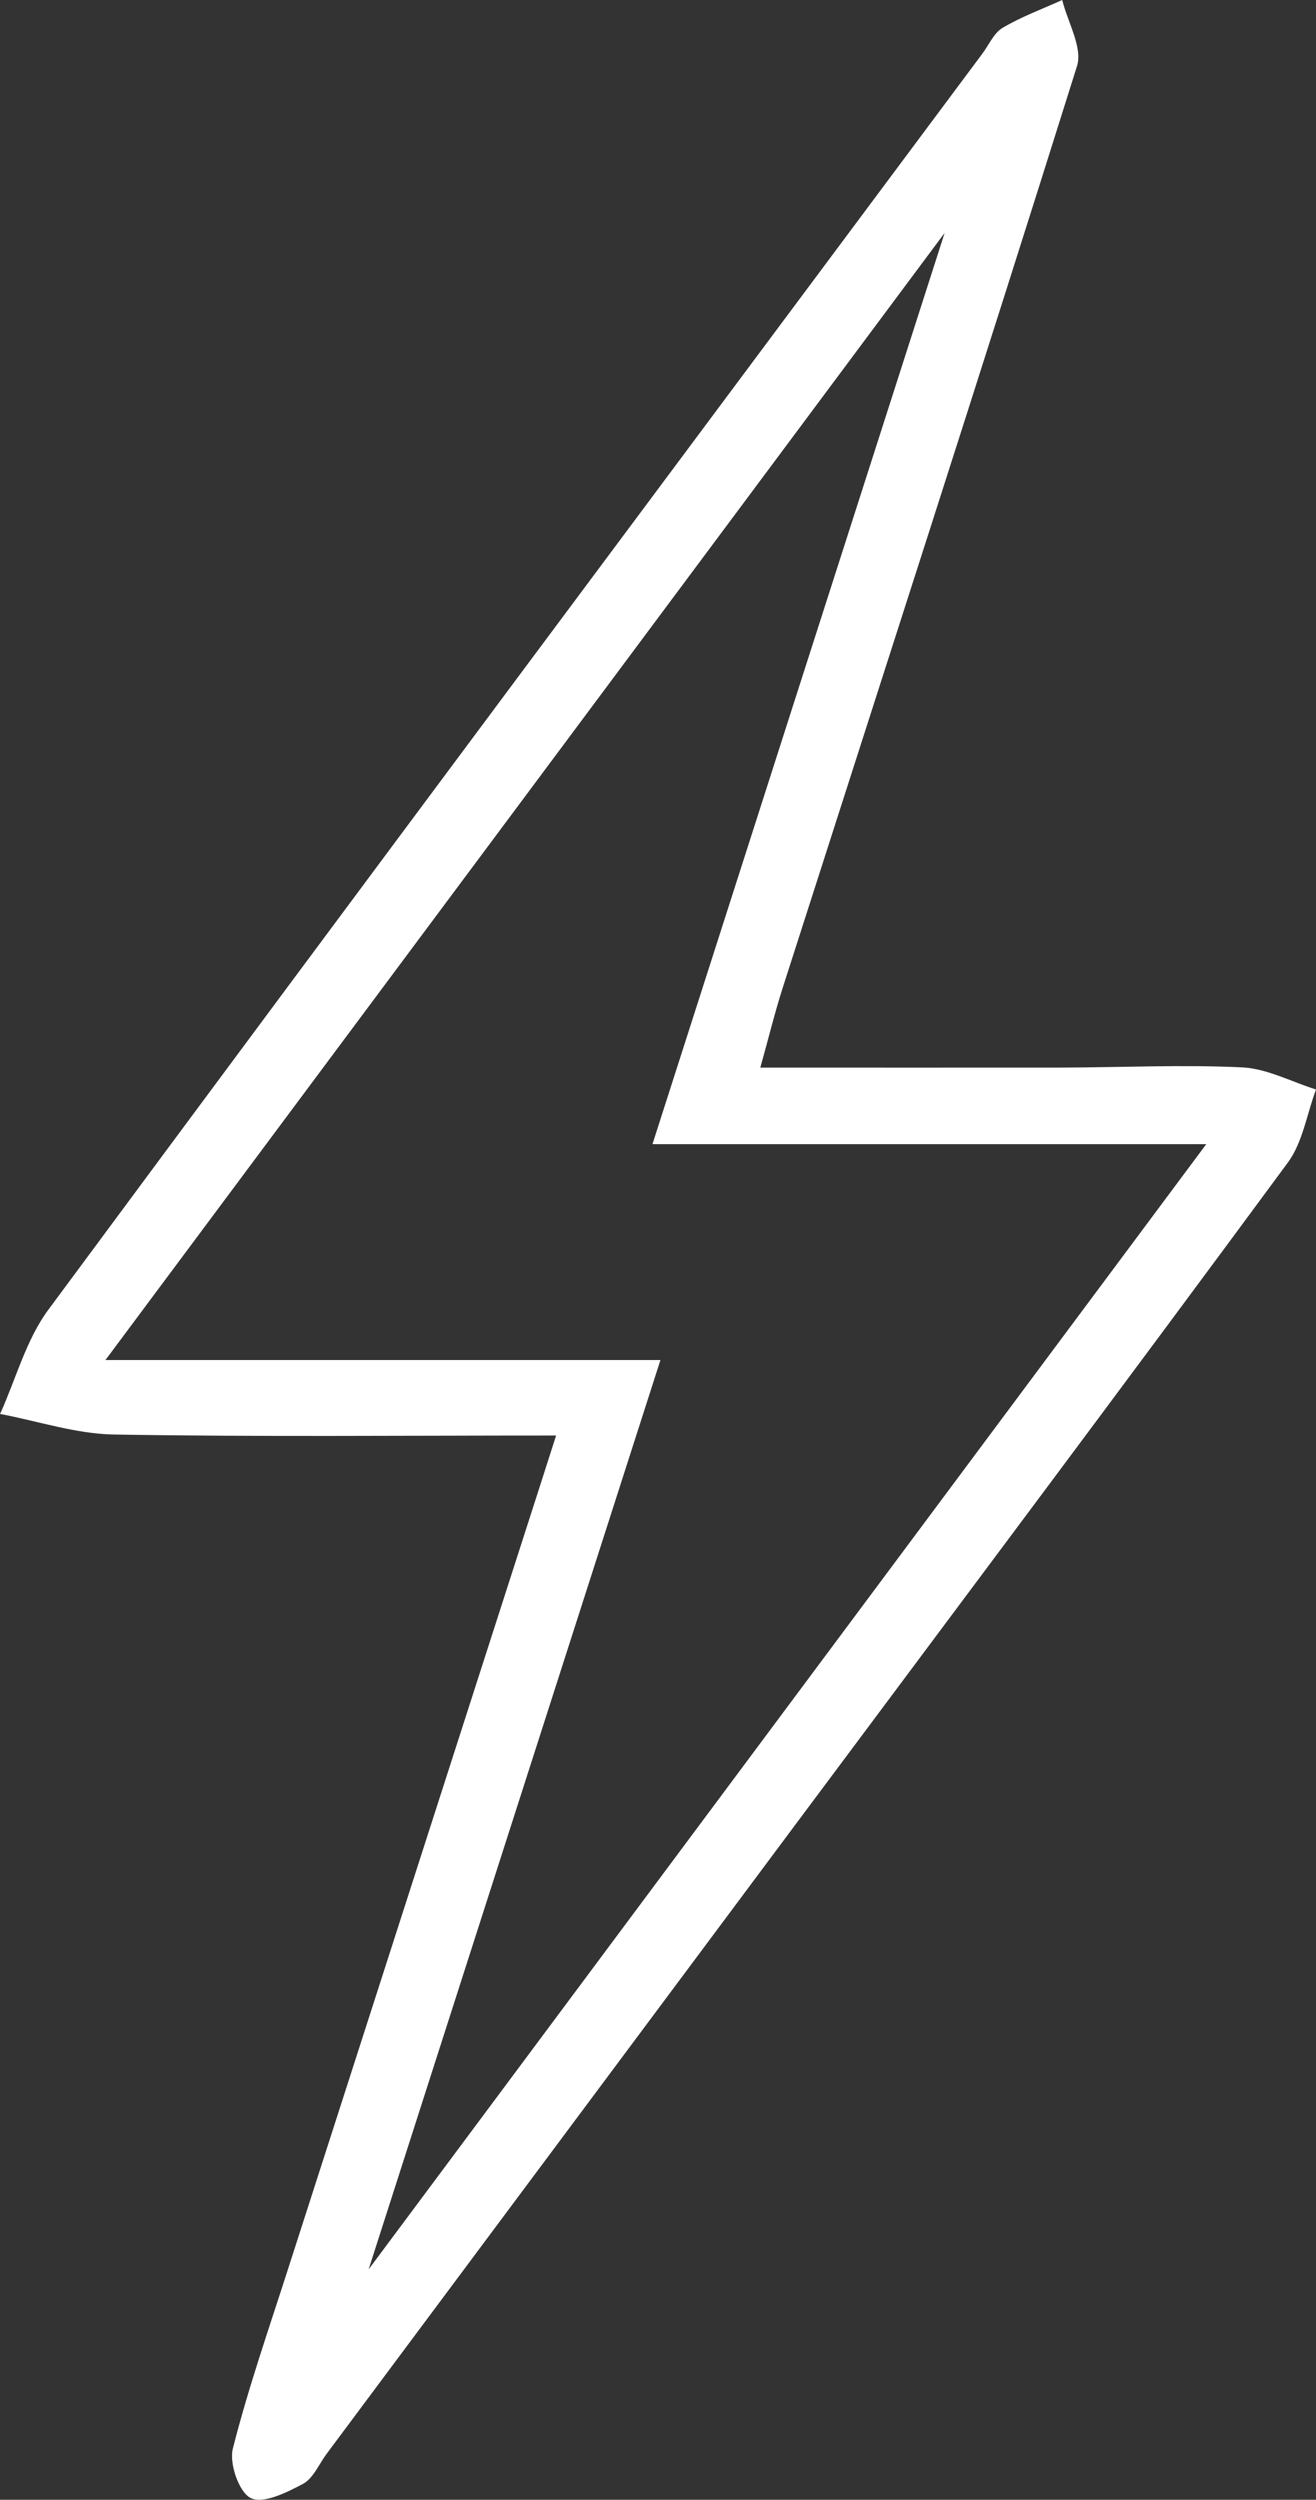
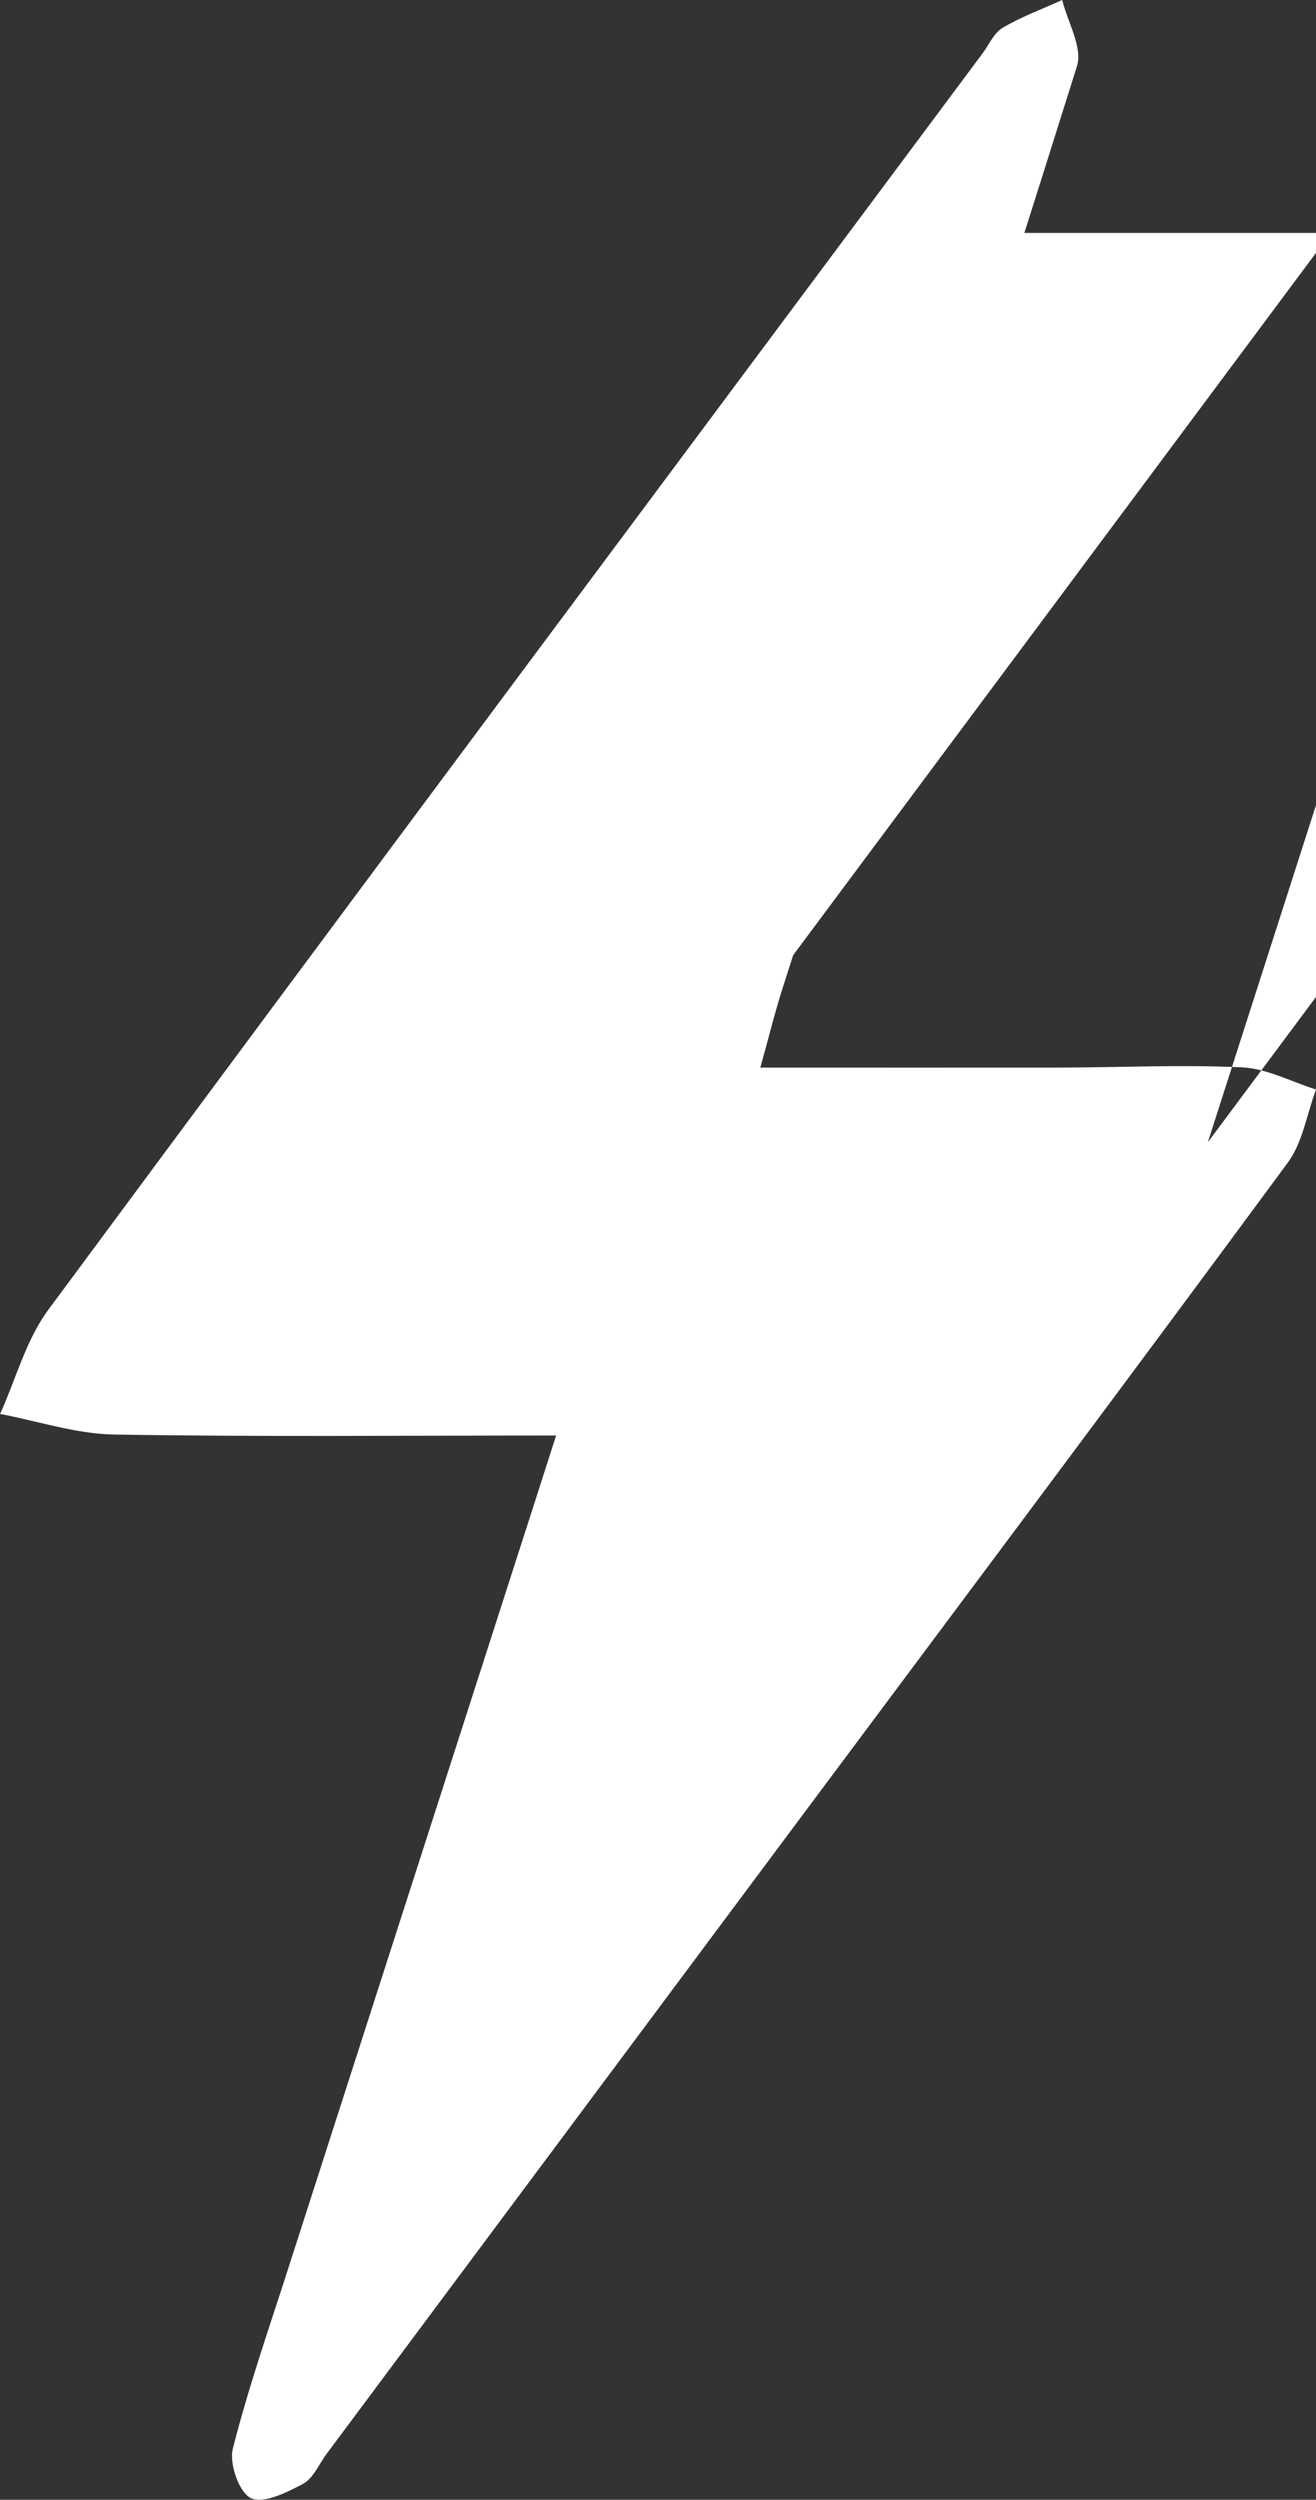
<svg xmlns="http://www.w3.org/2000/svg" id="Ebene_2" data-name="Ebene 2" viewBox="0 0 118.96 225.91">
  <rect x="0" y="0" width="118.96" height="225.91" fill="#333333" stroke="none" />
  <defs>
    <style>
      .cls-1 {
        fill: #fff;
      }
    </style>
  </defs>
  <g id="Ebene_1-2" data-name="Ebene 1">
-     <path class="cls-1" d="m50.27,129.73c-13.86,0-26.92.13-39.97-.09-3.44-.06-6.86-1.21-10.29-1.86,1.43-3.16,2.35-6.71,4.37-9.43C32.42,80.45,60.63,42.66,88.8,4.85c.6-.8,1.04-1.87,1.84-2.34,1.69-1,3.57-1.69,5.38-2.51.49,2.01,1.87,4.3,1.33,5.99-8.73,27.82-17.71,55.56-26.61,83.32-.69,2.16-1.23,4.37-2.01,7.17,9.49,0,18.27.01,27.06,0,5.5-.01,11.01-.28,16.49-.02,2.25.11,4.45,1.3,6.68,2-.83,2.22-1.2,4.78-2.55,6.61-14.83,20.12-29.82,40.12-44.76,60.16-14.04,18.84-28.08,37.68-42.12,56.52-.7.94-1.21,2.22-2.14,2.72-1.46.78-3.58,1.83-4.71,1.29-1.07-.51-1.98-3.13-1.63-4.48,1.39-5.48,3.26-10.84,4.99-16.23,7.55-23.47,15.11-46.94,22.66-70.42l1.57-4.9Zm8.71-26.33c8.99-28.05,17.69-55.18,26.41-82.35C60.1,55,34.82,88.96,9.53,122.91h50.17c-8.95,27.88-17.66,55.01-26.38,82.18l75.72-101.69h-50.07Z" />
+     <path class="cls-1" d="m50.27,129.73c-13.86,0-26.92.13-39.97-.09-3.44-.06-6.86-1.21-10.29-1.86,1.43-3.16,2.35-6.71,4.37-9.43C32.42,80.45,60.63,42.66,88.8,4.85c.6-.8,1.04-1.87,1.84-2.34,1.69-1,3.57-1.69,5.38-2.51.49,2.01,1.87,4.3,1.33,5.99-8.73,27.82-17.71,55.56-26.61,83.32-.69,2.16-1.23,4.37-2.01,7.17,9.49,0,18.27.01,27.06,0,5.5-.01,11.01-.28,16.49-.02,2.25.11,4.45,1.3,6.68,2-.83,2.22-1.2,4.78-2.55,6.61-14.83,20.12-29.82,40.12-44.76,60.16-14.04,18.84-28.08,37.68-42.12,56.52-.7.94-1.21,2.22-2.14,2.72-1.46.78-3.58,1.83-4.71,1.29-1.07-.51-1.98-3.13-1.63-4.48,1.39-5.48,3.26-10.84,4.99-16.23,7.55-23.47,15.11-46.94,22.66-70.42l1.57-4.9Zm8.71-26.33c8.99-28.05,17.69-55.18,26.41-82.35h50.17c-8.95,27.88-17.66,55.01-26.38,82.18l75.72-101.69h-50.07Z" />
  </g>
</svg>